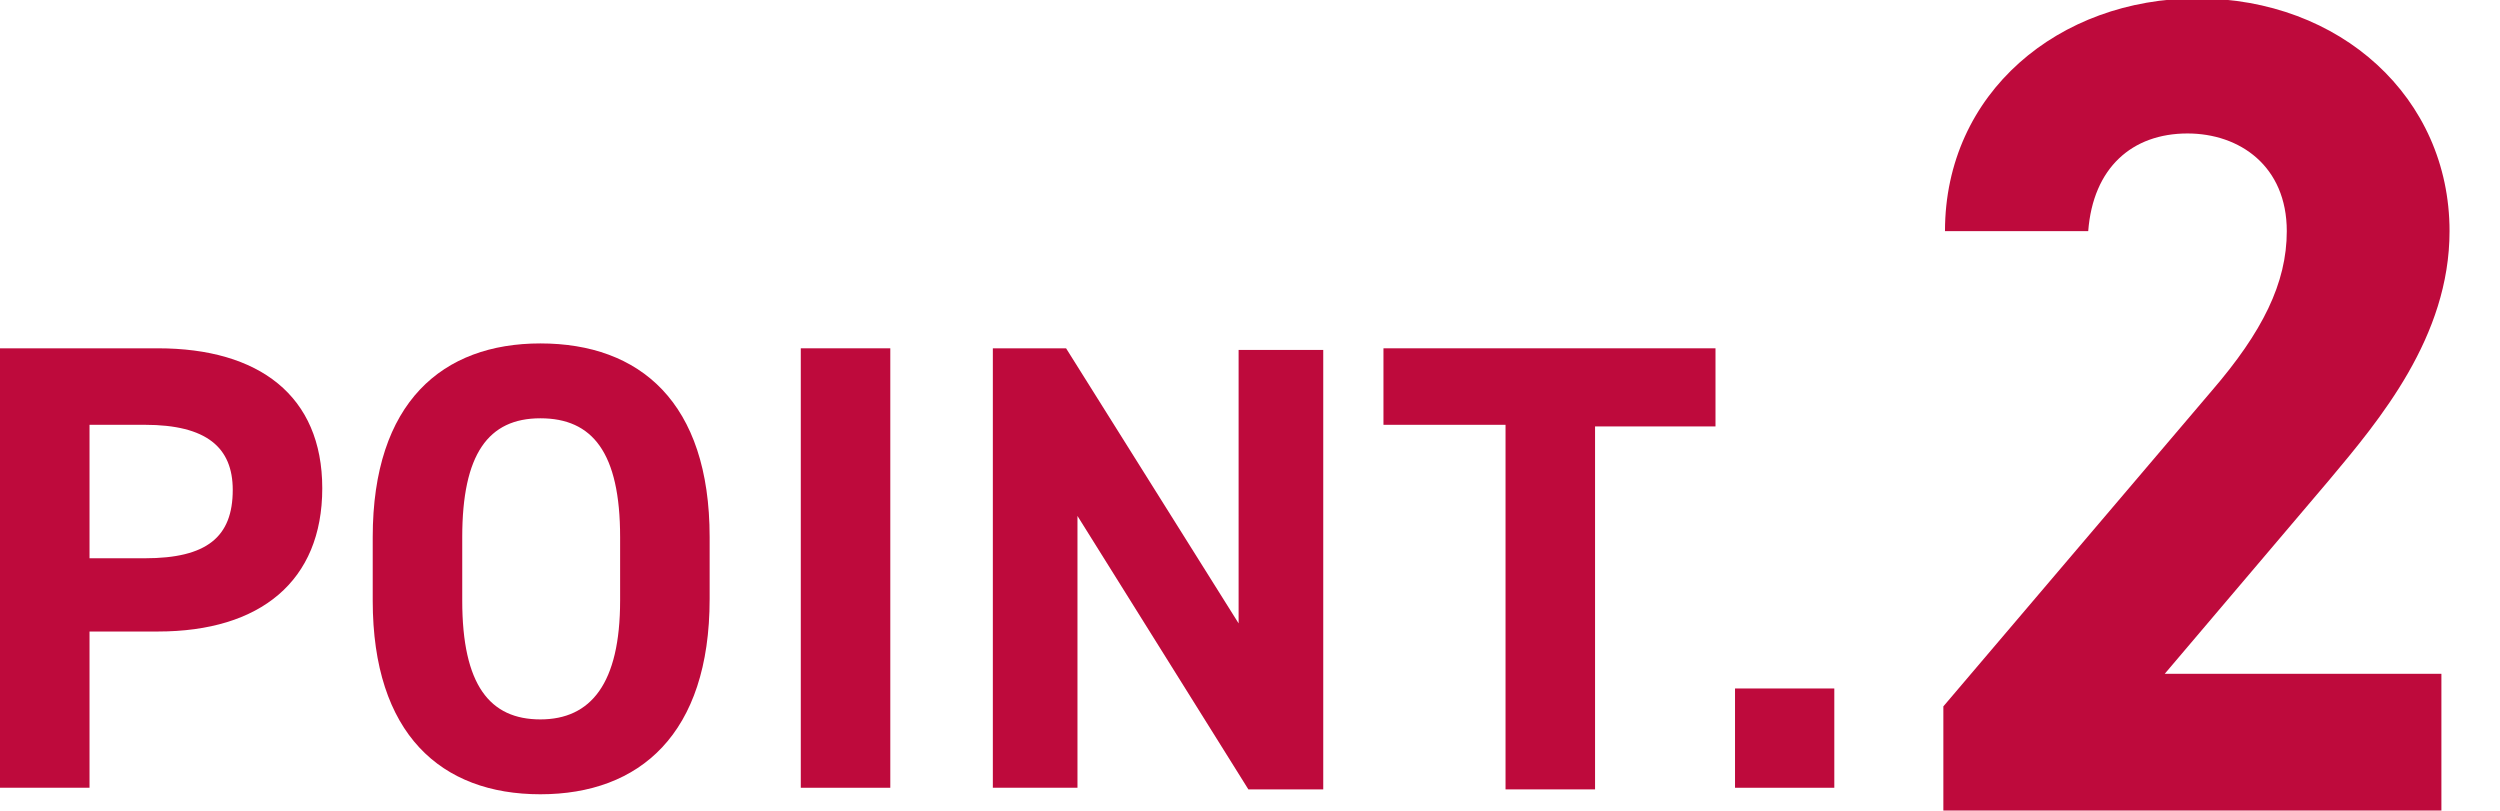
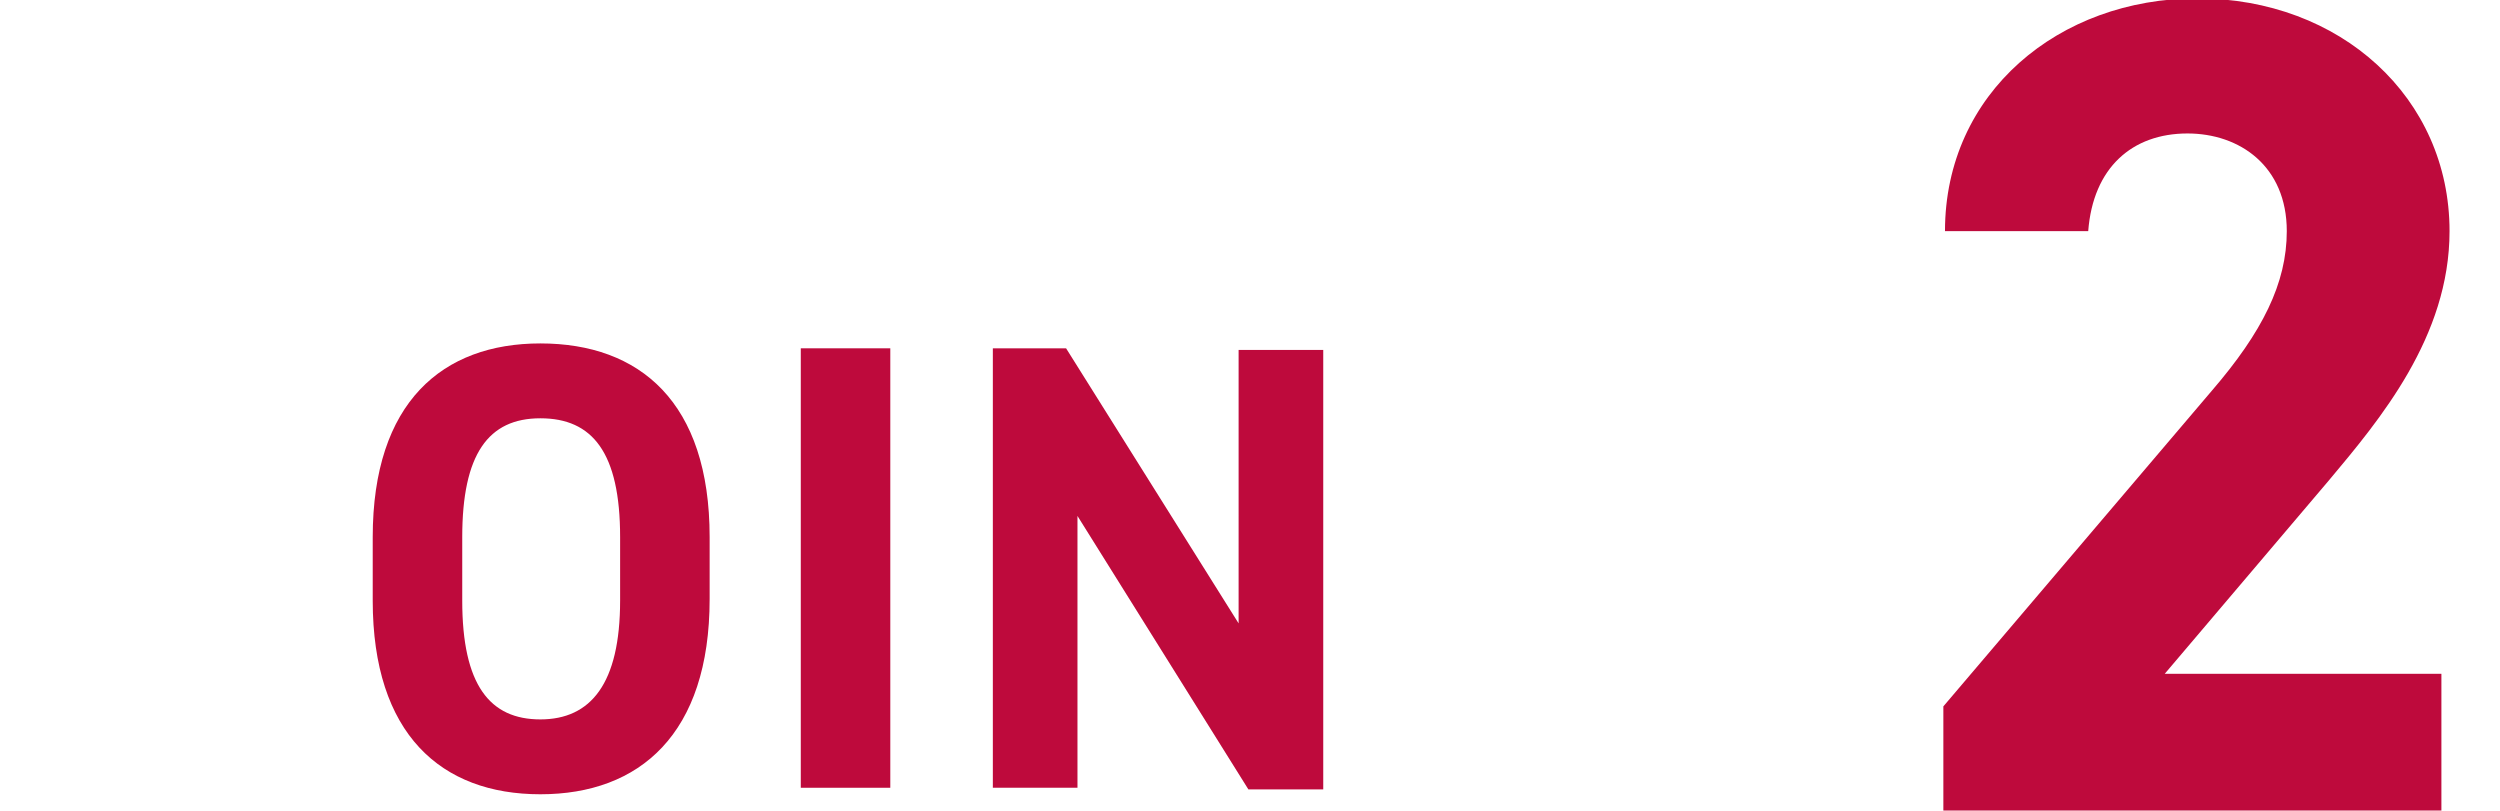
<svg xmlns="http://www.w3.org/2000/svg" version="1.1" id="レイヤー_1" x="0px" y="0px" viewBox="0 0 153.6 49.8" style="enable-background:new 0 0 153.6 49.8;" xml:space="preserve">
  <style type="text/css">
	.st0{fill:#BE0A3C;}
</style>
  <g>
-     <path class="st0" d="M5.5,38.9v9.5H0v-27h9.7c6.2,0,10.1,2.9,10.1,8.6c0,5.7-3.8,8.8-10.1,8.8H5.5z M8.9,34.3   c3.8,0,5.4-1.3,5.4-4.2c0-2.6-1.6-4-5.4-4H5.5v8.2H8.9z" />
    <path class="st0" d="M33.2,48.8c-6.1,0-10.3-3.7-10.3-11.9V33c0-8.3,4.3-11.9,10.3-11.9c6.1,0,10.4,3.6,10.4,11.9v3.8   C43.6,45.1,39.3,48.8,33.2,48.8z M28.4,36.9c0,5.2,1.7,7.3,4.8,7.3s4.9-2.2,4.9-7.3V33c0-5.2-1.7-7.3-4.9-7.3s-4.8,2.2-4.8,7.3   V36.9z" />
    <path class="st0" d="M54.7,48.4h-5.5v-27h5.5V48.4z" />
    <path class="st0" d="M81.3,21.5v27h-4.6L66.2,31.7v16.7H61v-27h4.5l10.6,16.9V21.5H81.3z" />
-     <path class="st0" d="M105.4,21.5v4.7h-7.4v22.3h-5.5V26.1H85v-4.7H105.4z" />
-     <path class="st0" d="M112.7,48.4h-6.1v-6.1h6.1V48.4z" />
    <path class="st0" d="M149.8,49.8h-30.4v-6.4L135.9,24c3.1-3.6,4.6-6.6,4.6-9.8c0-4-2.9-6-6.1-6c-3.4,0-5.8,2.1-6.1,6h-8.8   c0-8.5,7-14.3,15.5-14.3c8.8,0,15.5,6.1,15.5,14.3c0,6.5-4.3,11.6-7.4,15.3l-10.1,11.9h17V49.8z" />
  </g>
</svg>